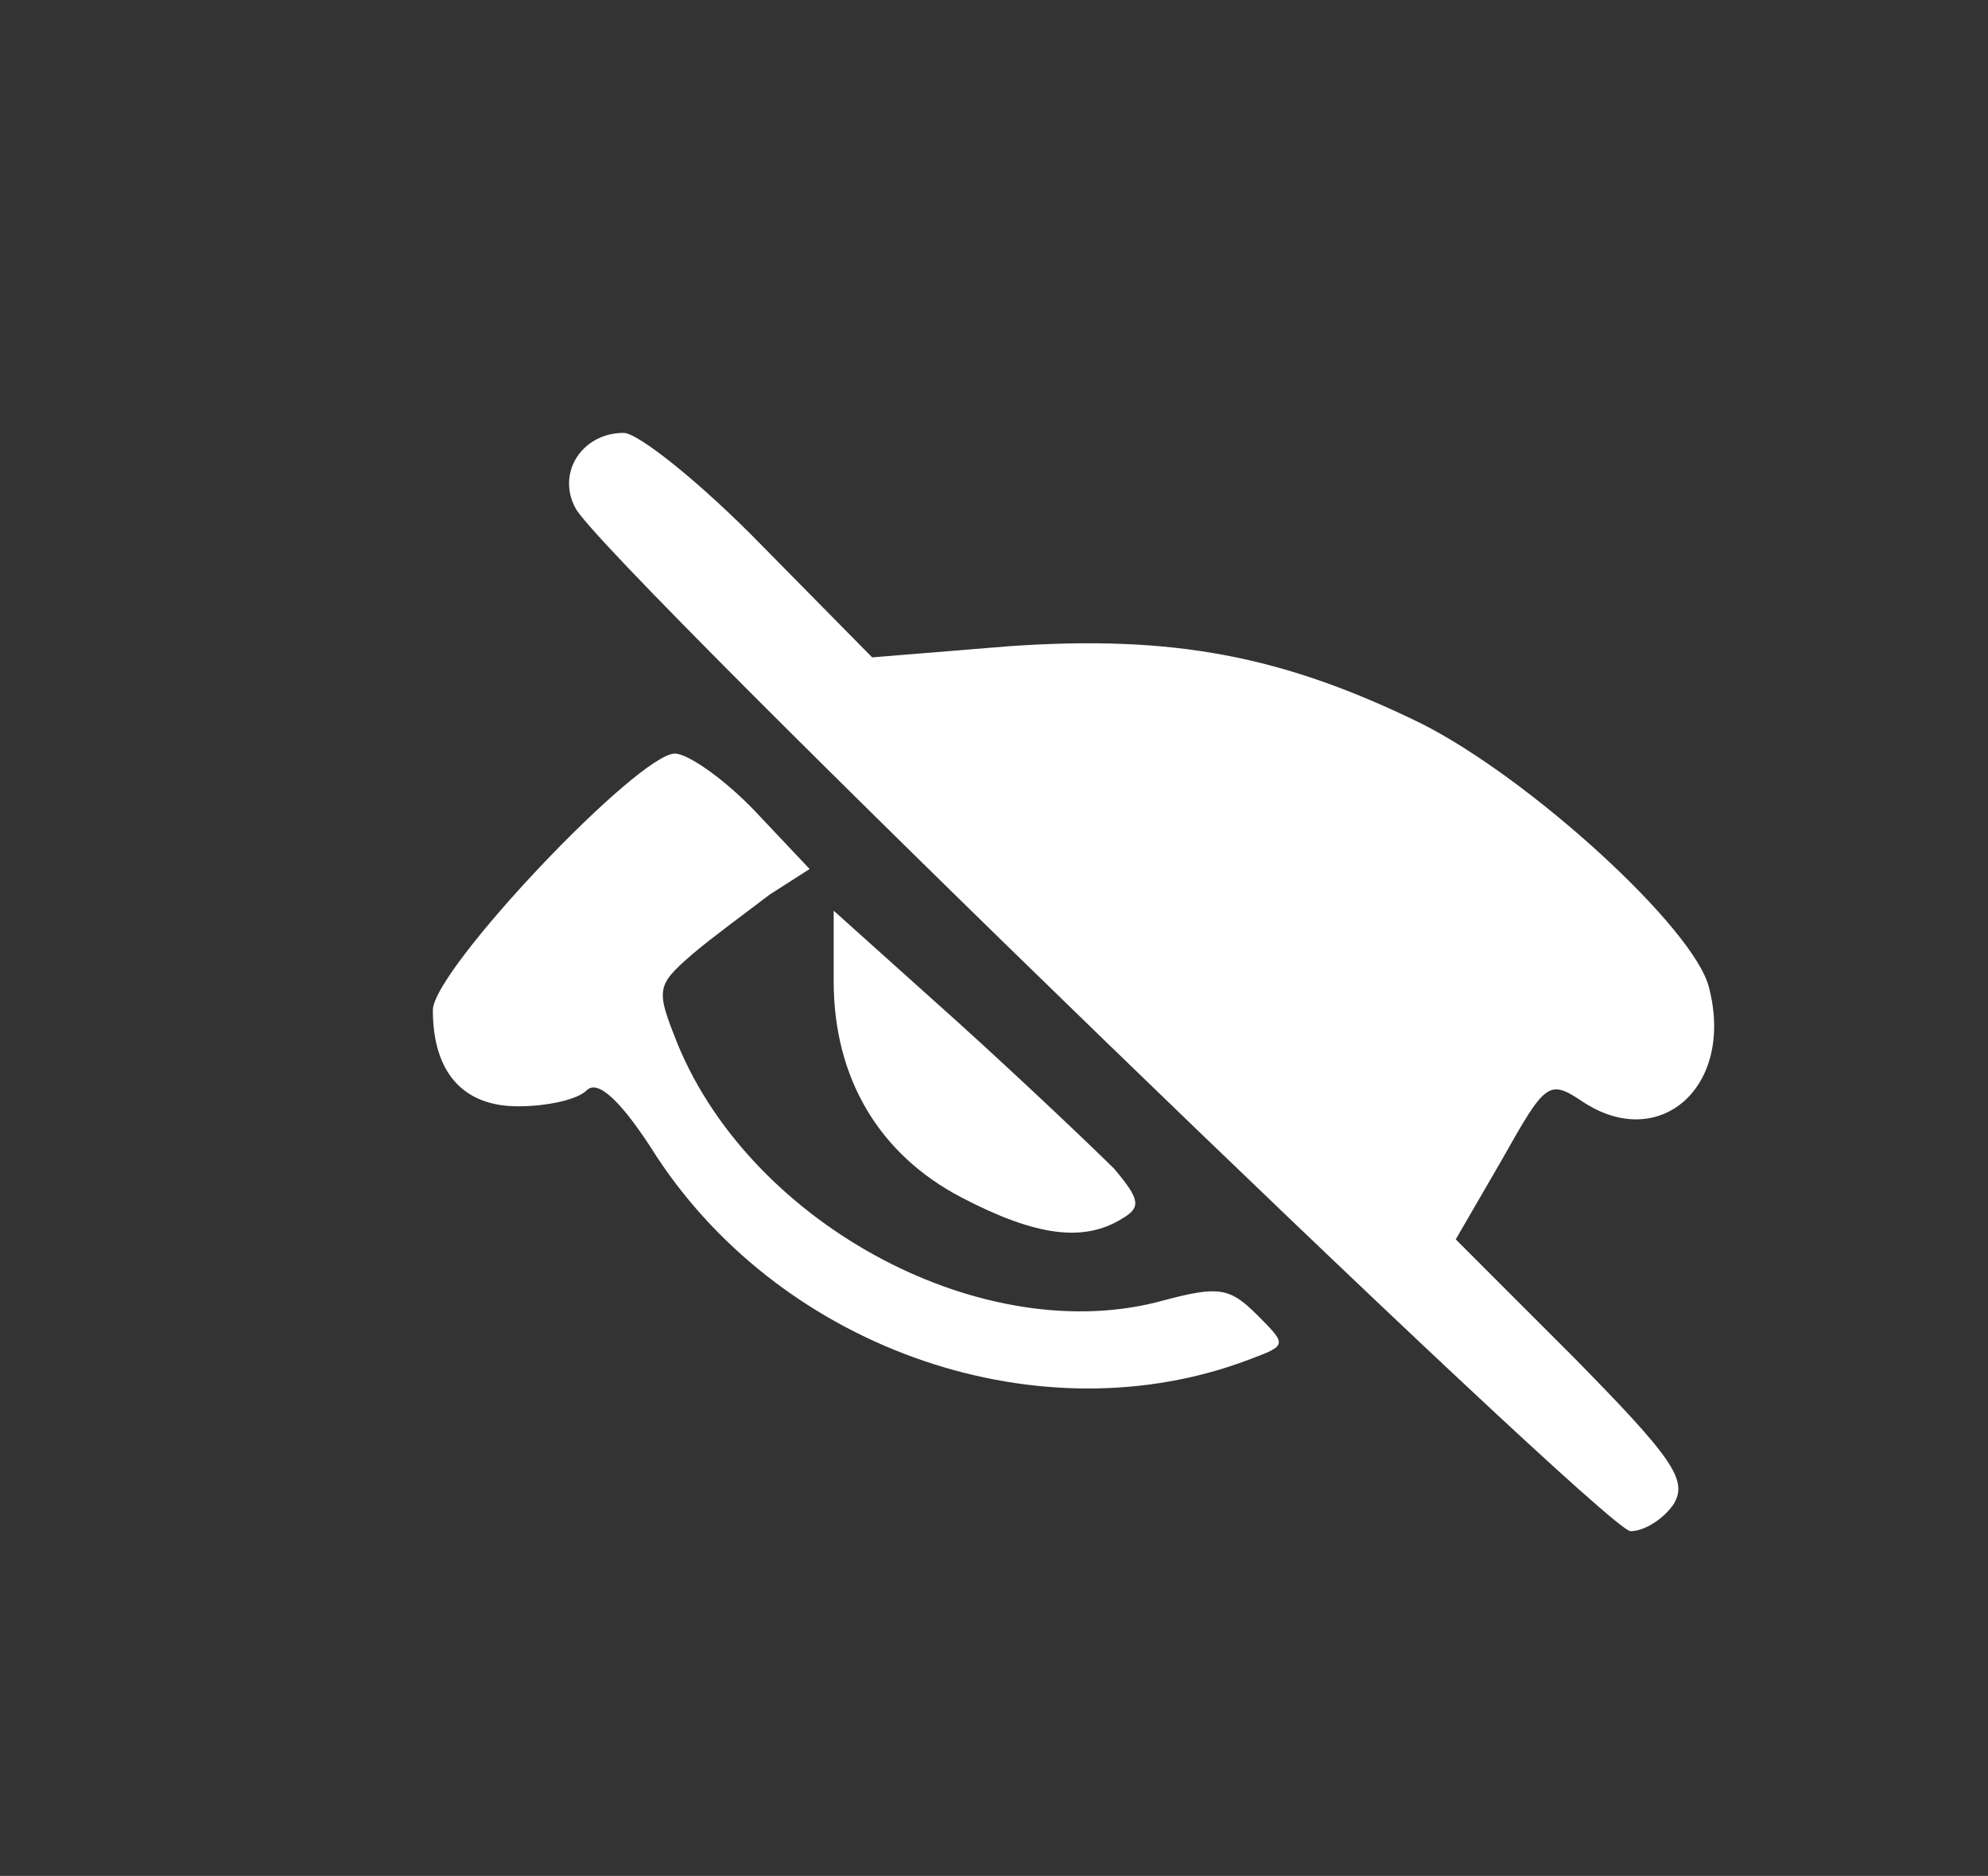
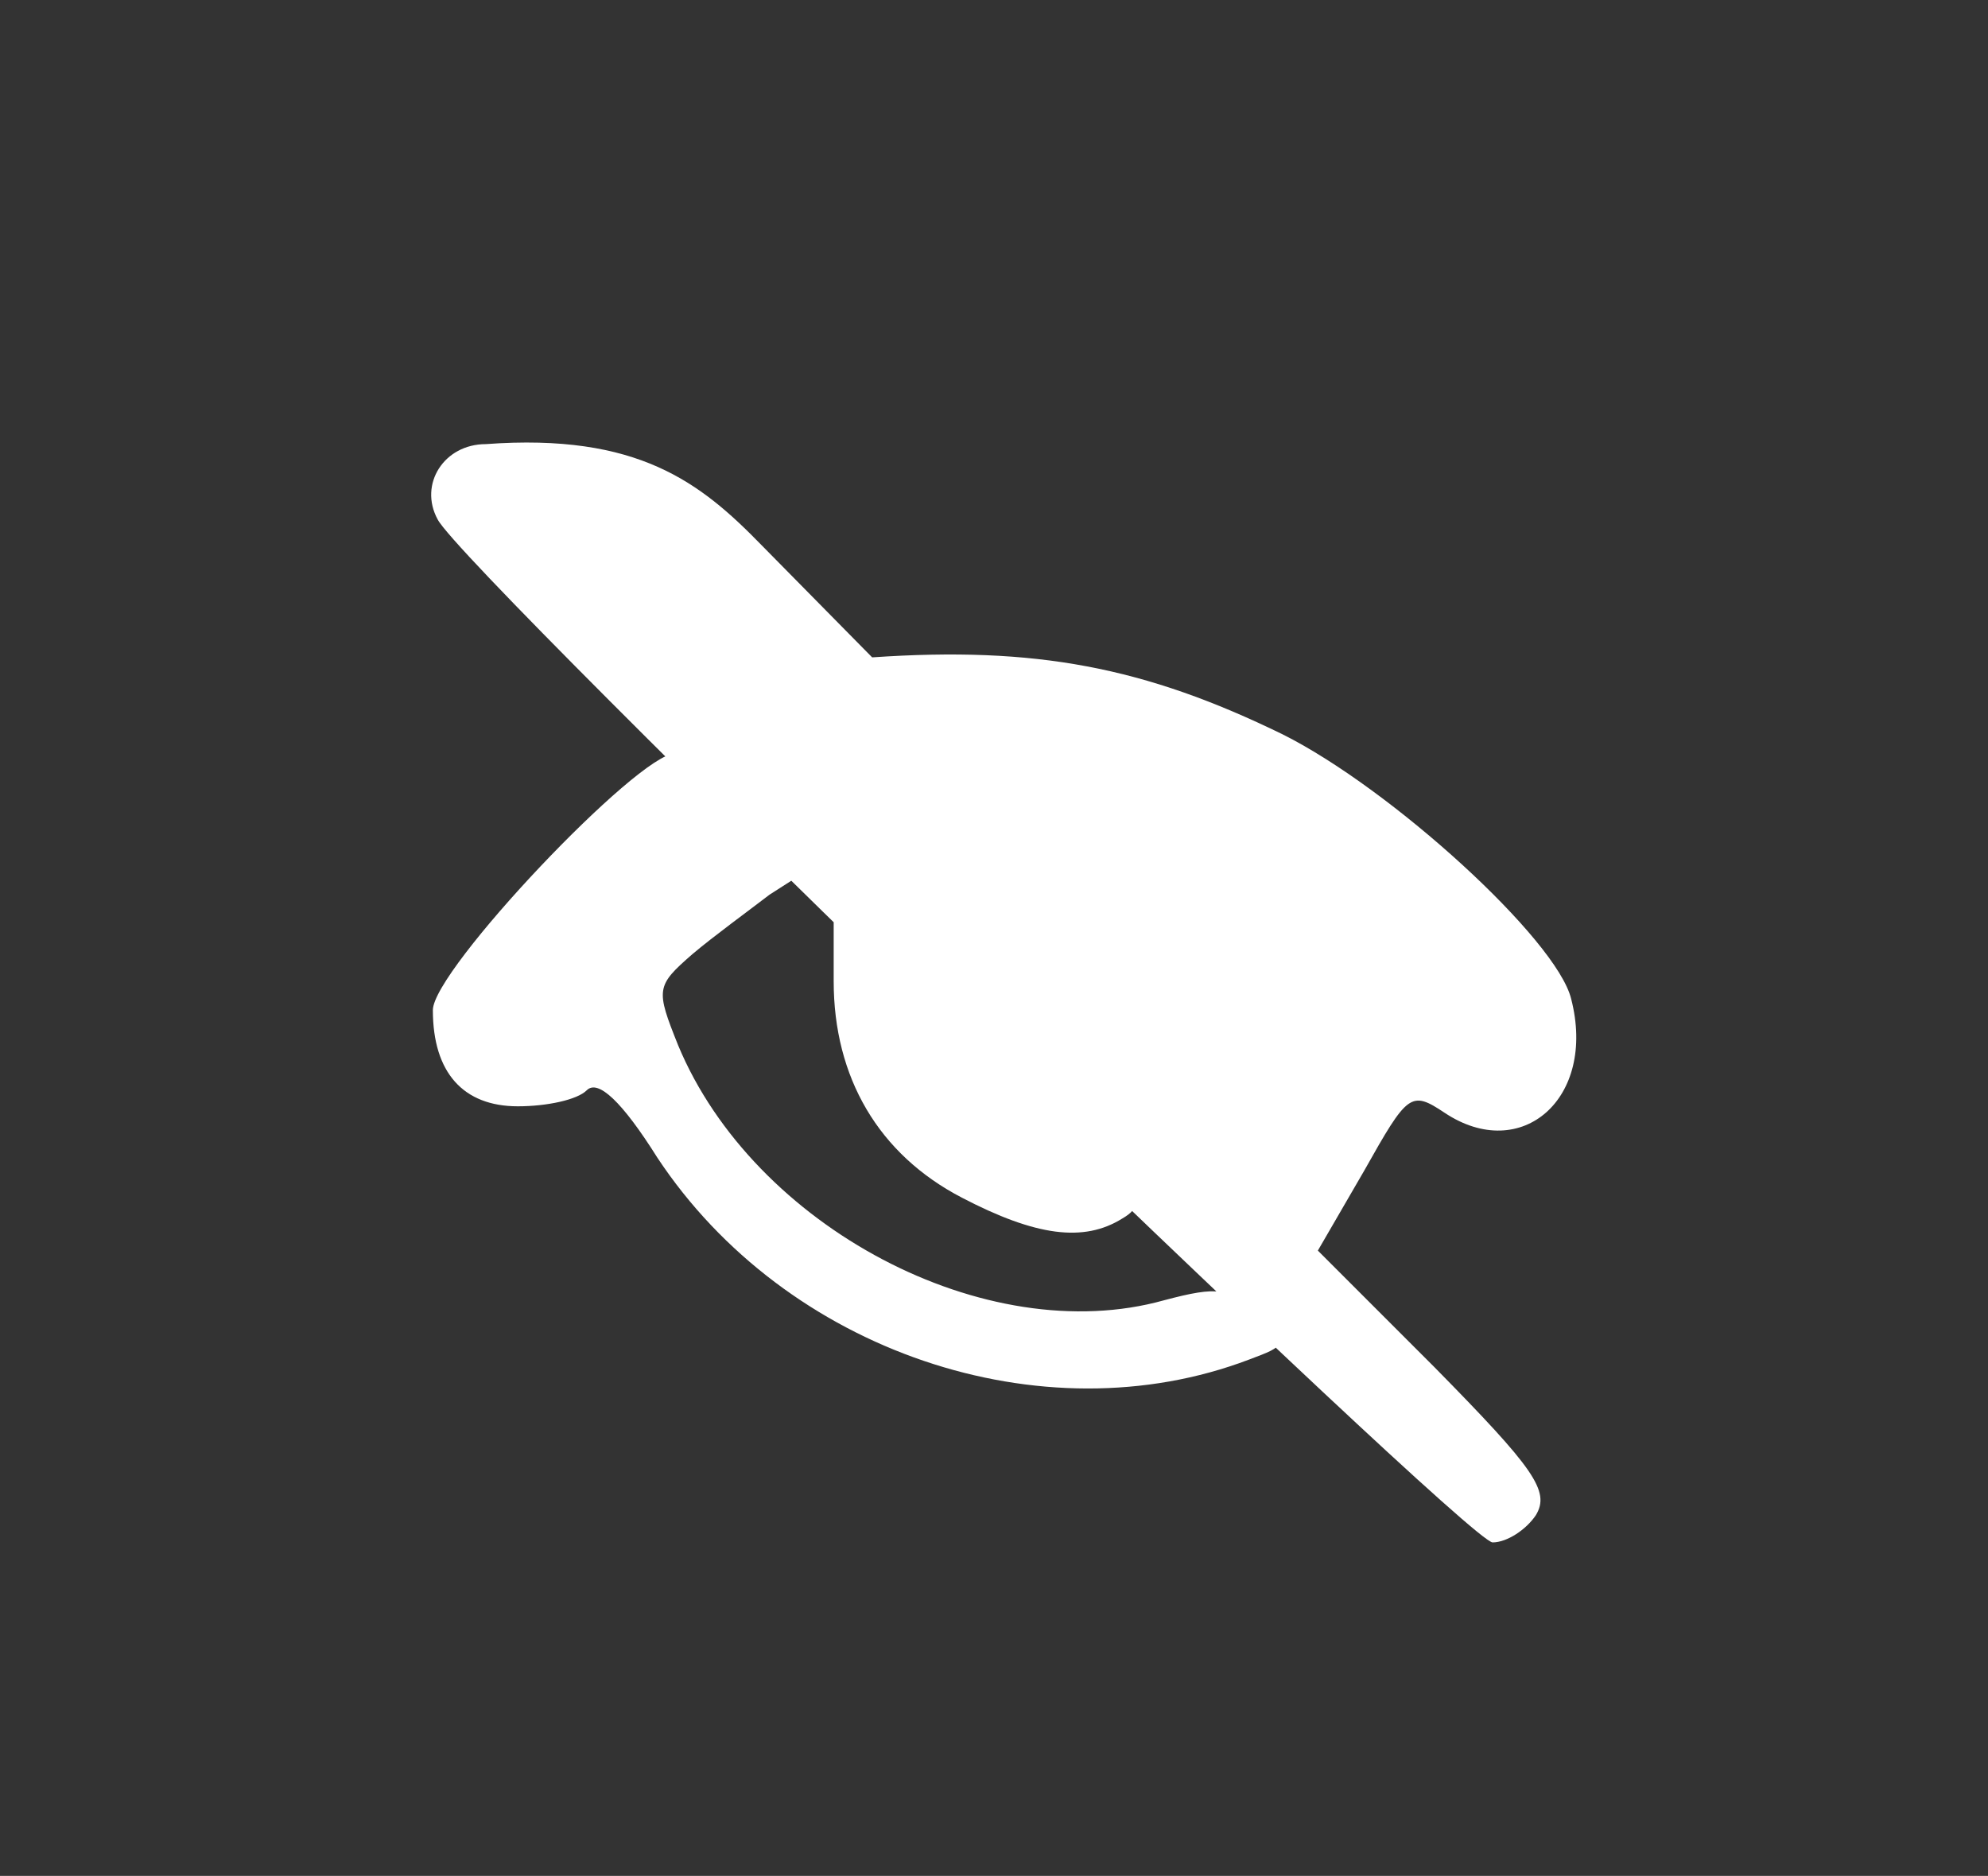
<svg xmlns="http://www.w3.org/2000/svg" version="1.1" id="Layer_1" x="0px" y="0px" viewBox="0 0 124 117" style="enable-background:new 0 0 124 117;" xml:space="preserve" fill="#fff">
  <rect x="0" y="0" width="124" height="117" fill="#333333" stroke="none" />
  <g transform="translate(0,117) scale(0.1,-0.1)">
-     <path d="M475,830l69-70l86,7c102,7,170-6,256-48c68-34,171-128,180-165c16-62-31-103-79-71c-21,14-23,12-50-36l-29-50l73-73   c62-63,72-77,63-92c-6-9-18-17-27-17c-16,0-641,605-658,638c-12,22,4,47,30,47C398,900,437,869,475,830z M471,664l34-36l-25-16   c-13-10-35-26-48-37c-23-20-23-22-9-57c47-113,192-190,303-159c34,9,41,8,58-9c19-19,19-19-5-28c-129-49-289,5-369,126   c-22,35-37,49-44,42c-6-6-25-10-43-10c-34,0-53,21-53,60c0,25,128,160,151,160C429,700,452,684,471,664z M695,441c16-19,17-24,5-31   c-24-15-54-11-100,13c-52,27-80,75-80,135v44l78-70C640,494,684,452,695,441z" />
+     <path d="M475,830l69-70c102,7,170-6,256-48c68-34,171-128,180-165c16-62-31-103-79-71c-21,14-23,12-50-36l-29-50l73-73   c62-63,72-77,63-92c-6-9-18-17-27-17c-16,0-641,605-658,638c-12,22,4,47,30,47C398,900,437,869,475,830z M471,664l34-36l-25-16   c-13-10-35-26-48-37c-23-20-23-22-9-57c47-113,192-190,303-159c34,9,41,8,58-9c19-19,19-19-5-28c-129-49-289,5-369,126   c-22,35-37,49-44,42c-6-6-25-10-43-10c-34,0-53,21-53,60c0,25,128,160,151,160C429,700,452,684,471,664z M695,441c16-19,17-24,5-31   c-24-15-54-11-100,13c-52,27-80,75-80,135v44l78-70C640,494,684,452,695,441z" />
  </g>
</svg>